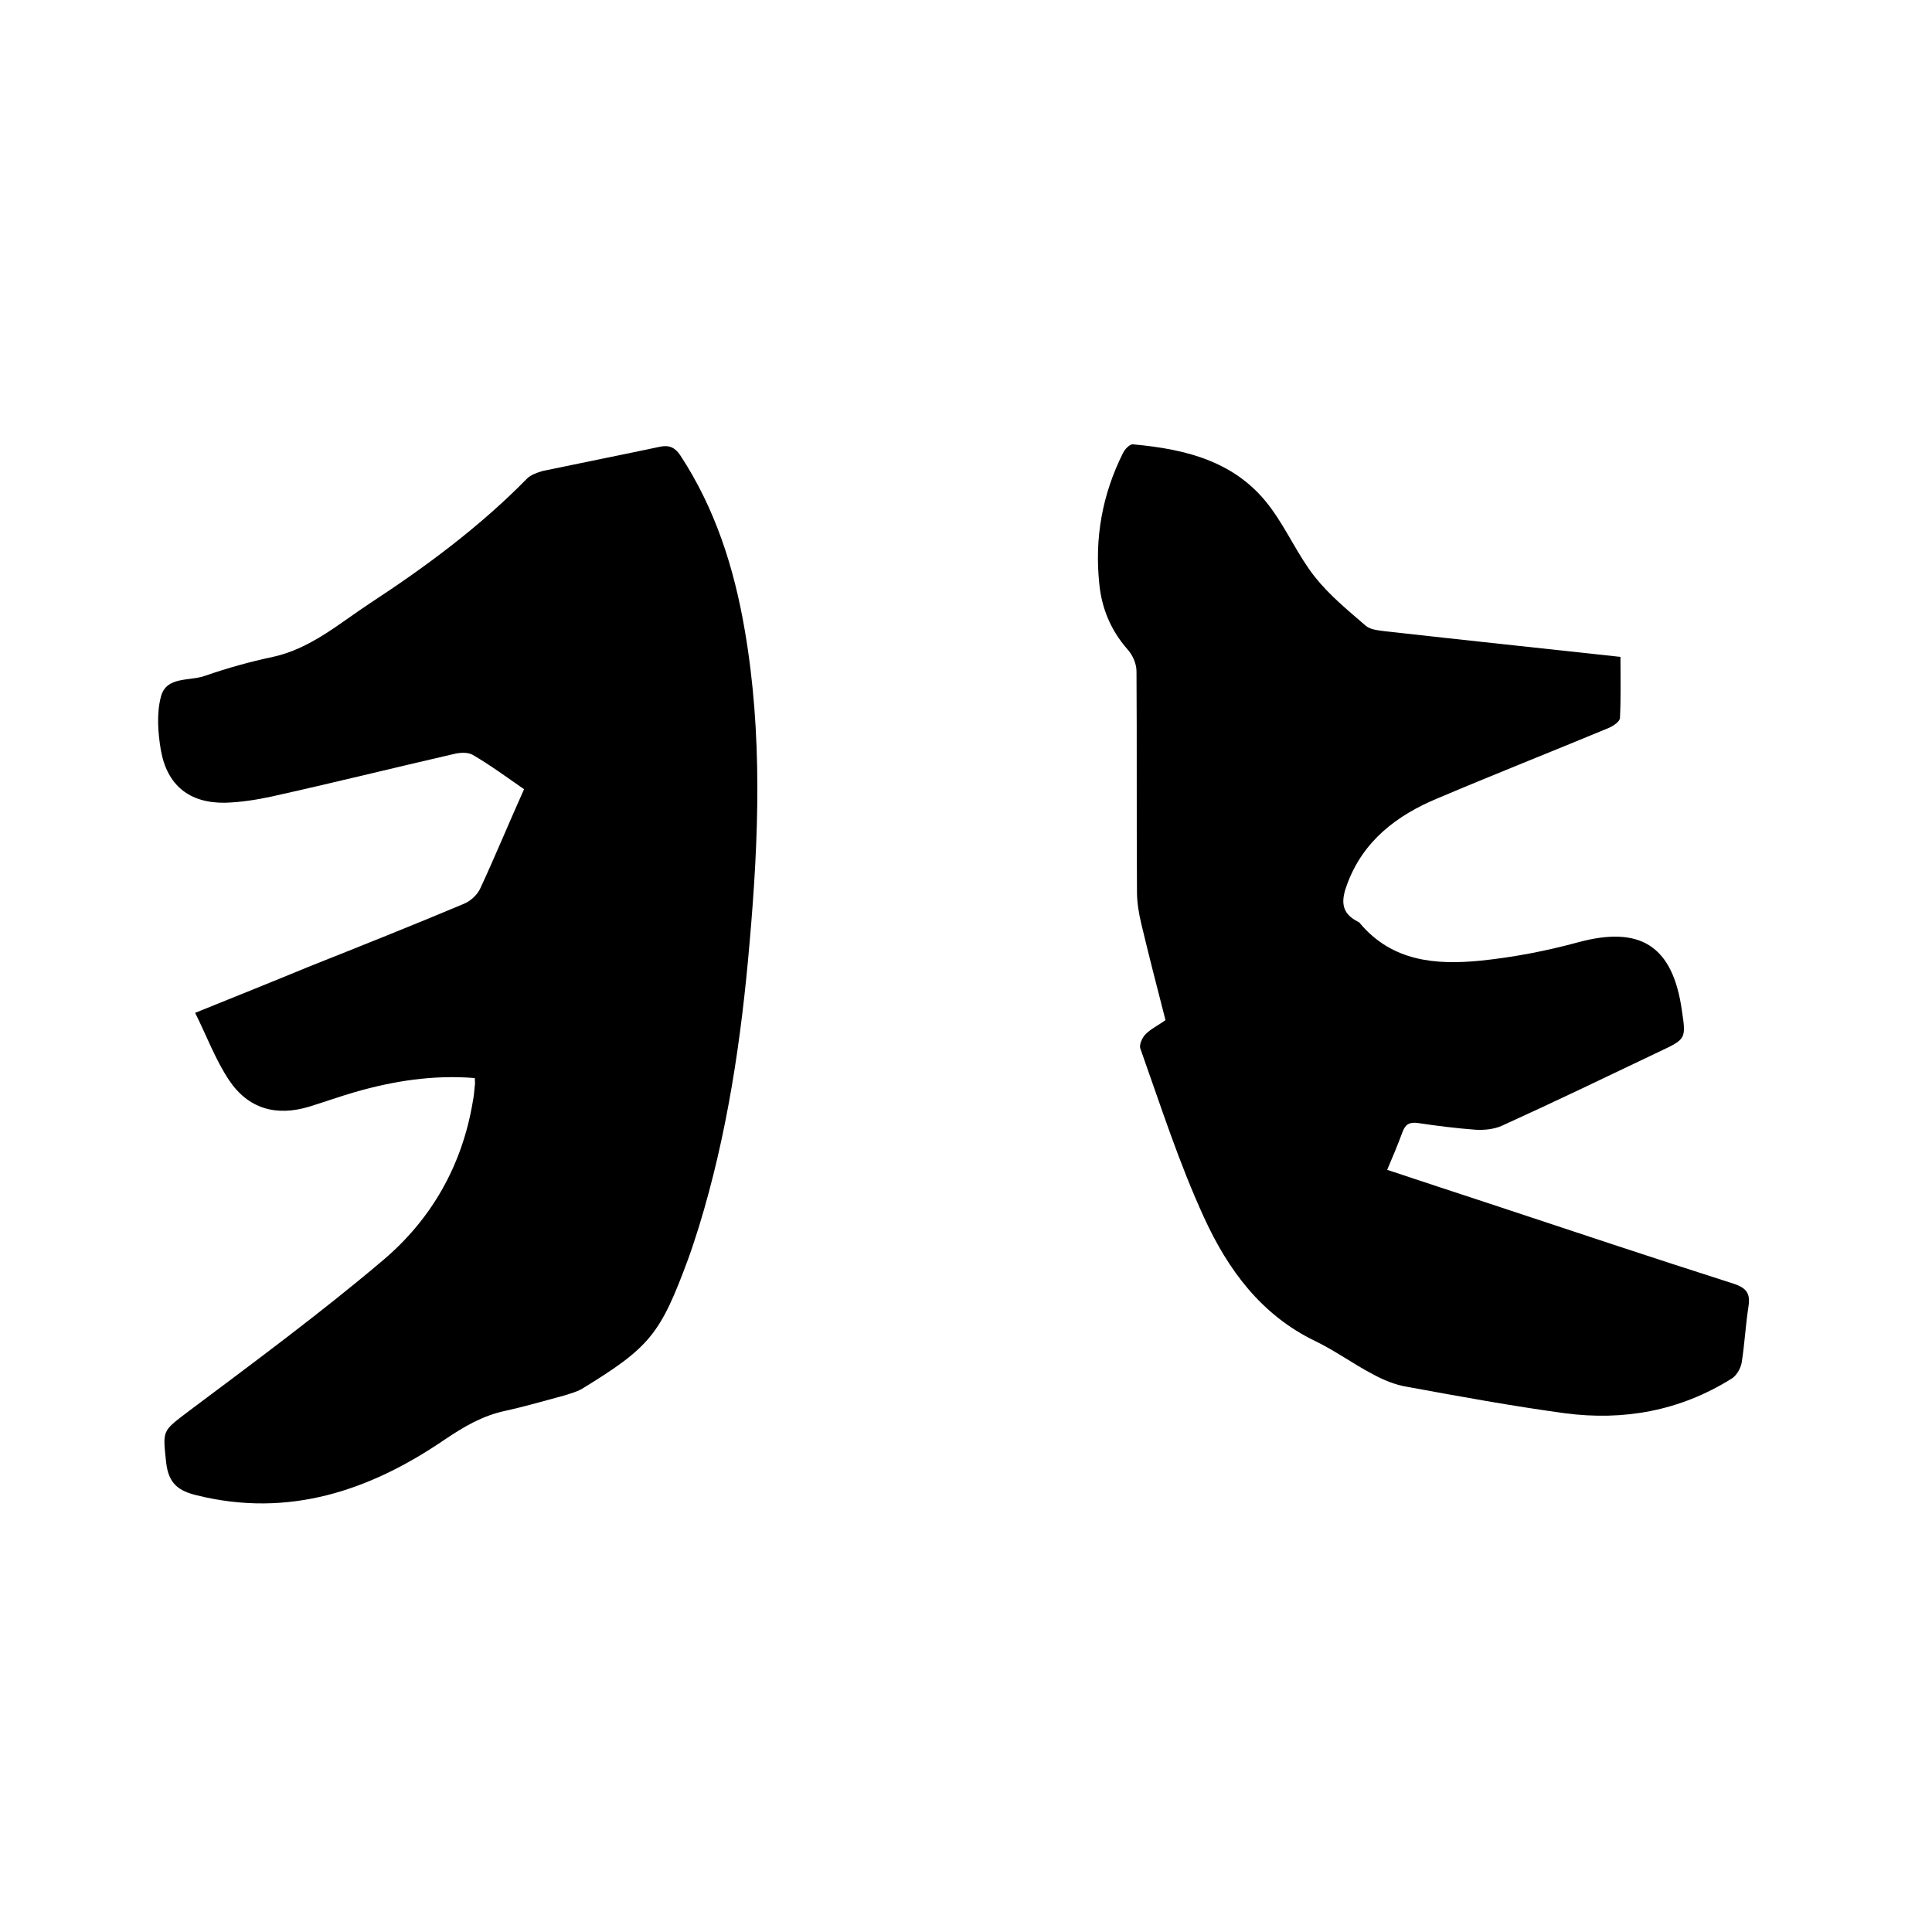
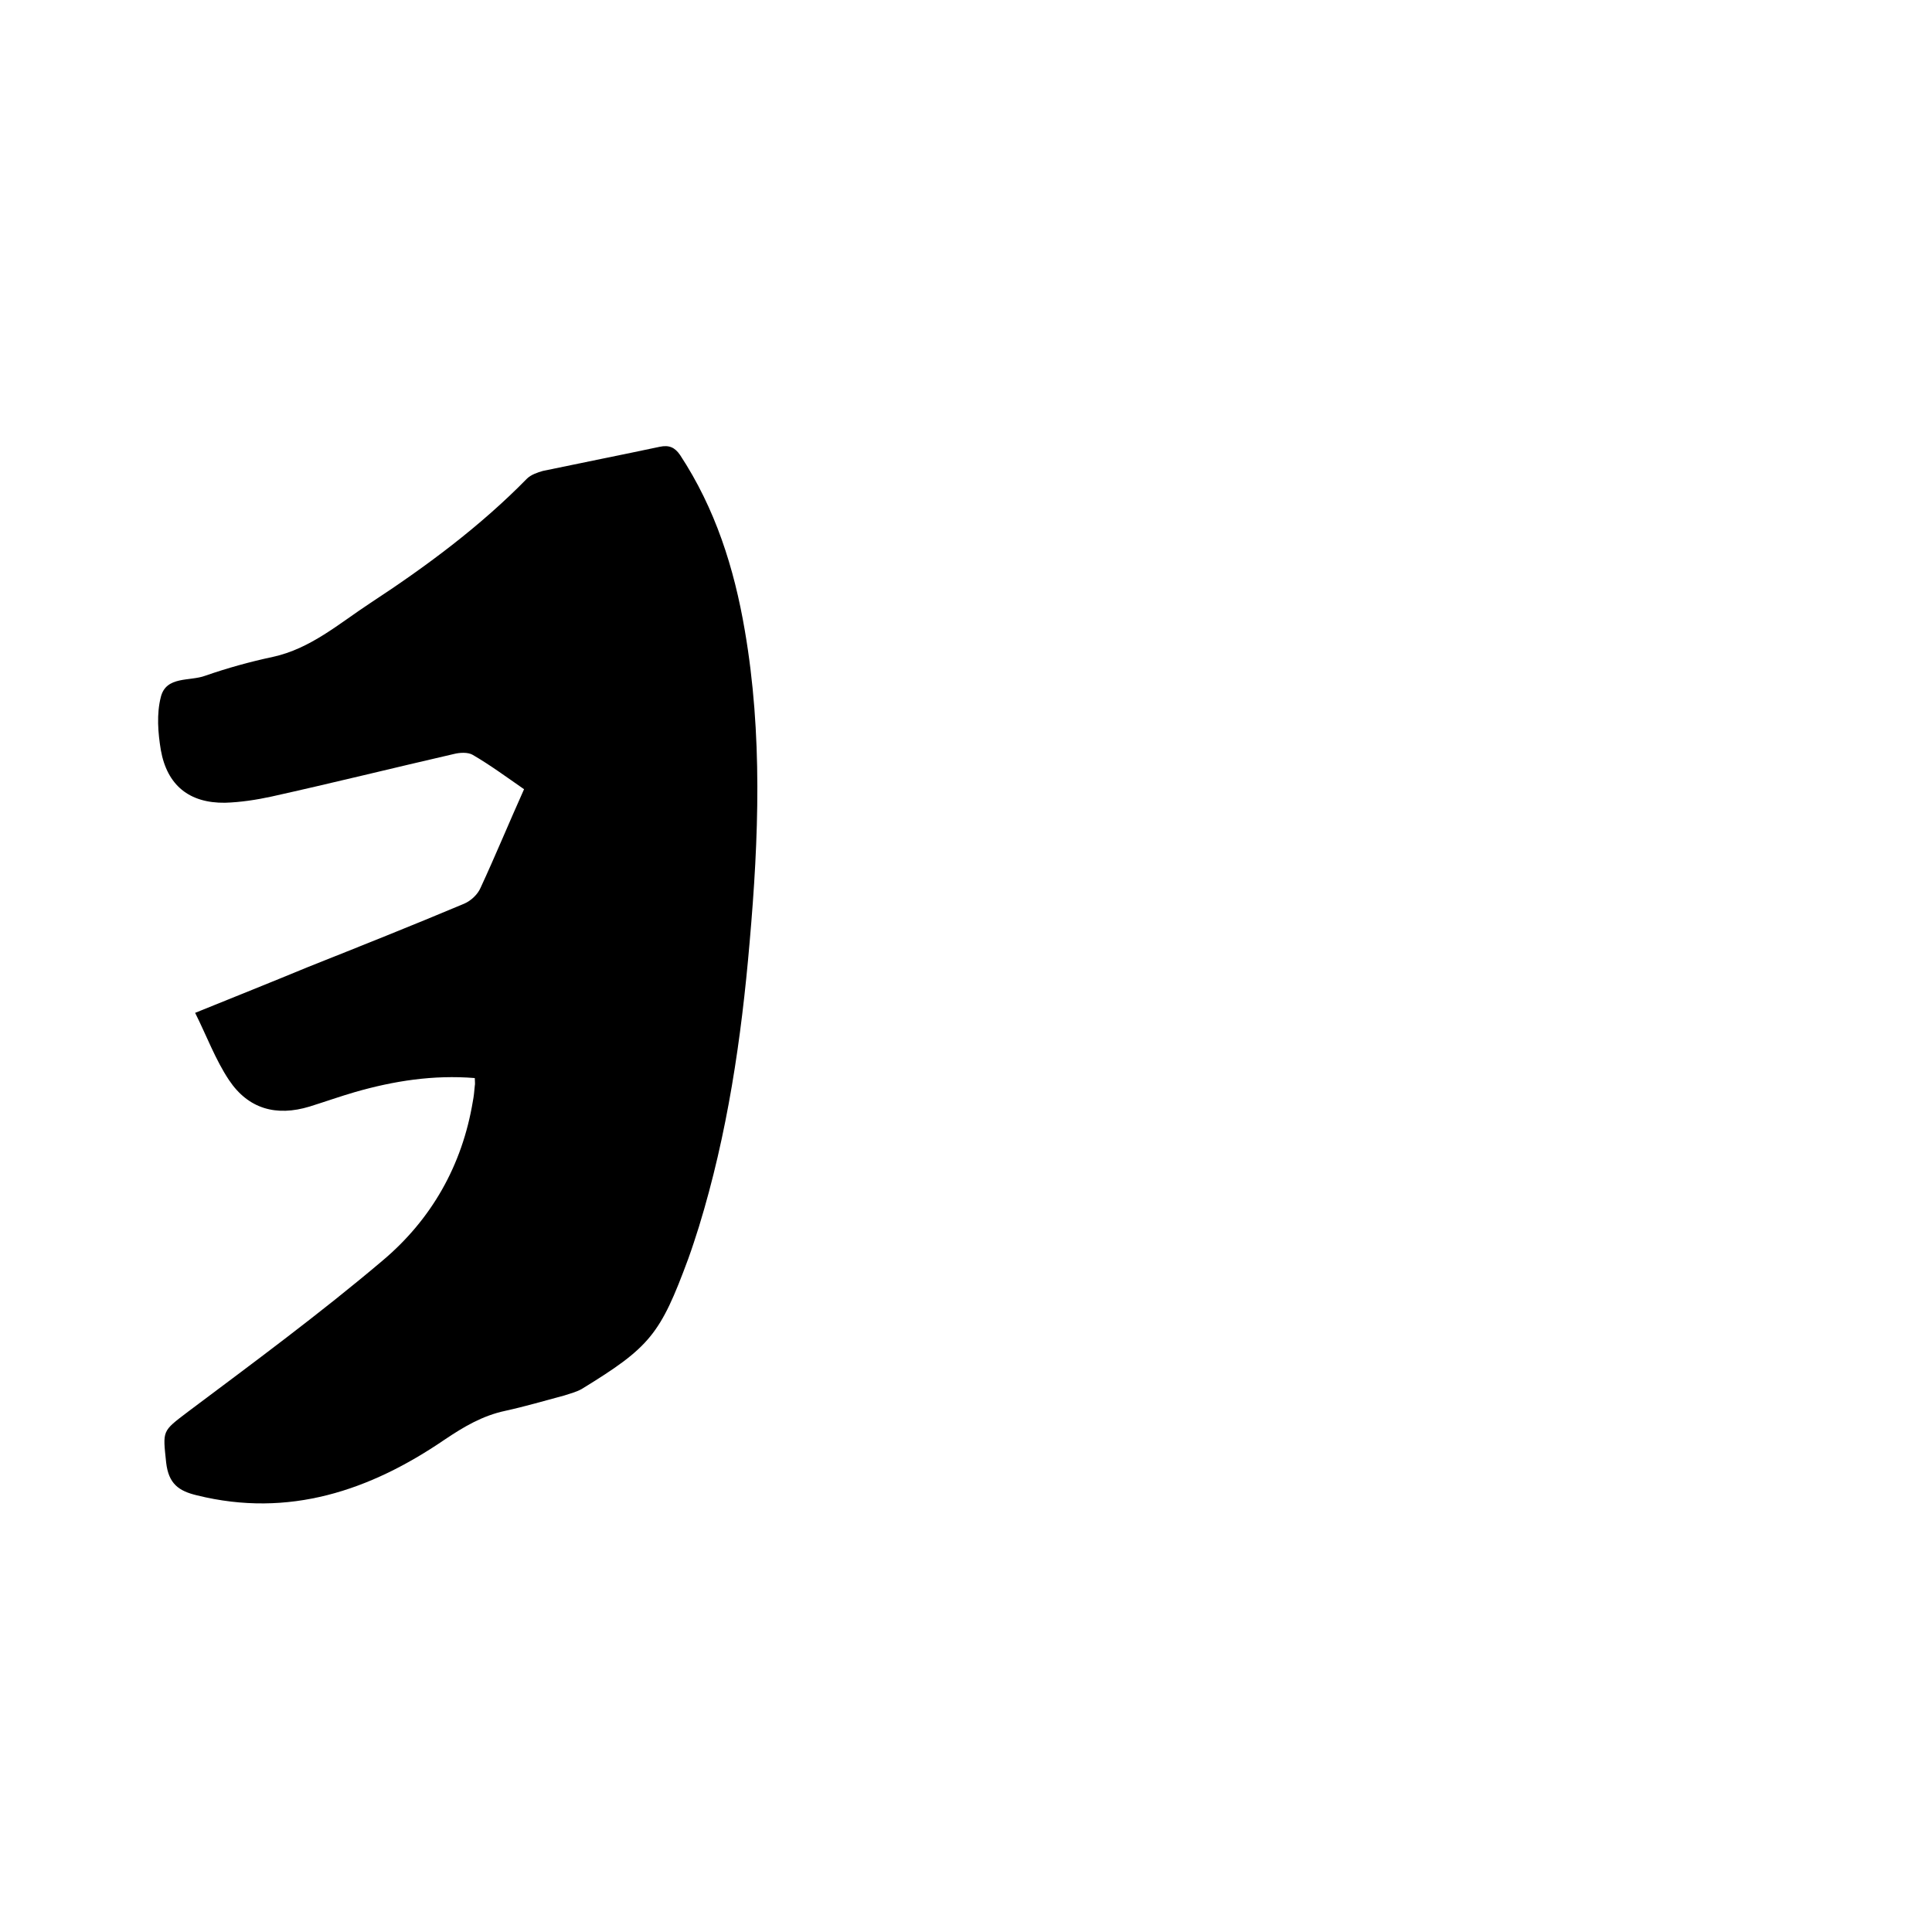
<svg xmlns="http://www.w3.org/2000/svg" enable-background="new 0 0 400 400" viewBox="0 0 400 400">
  <path d="m98.3 223.2c-8.6-.7-16.8.6-24.8 2.9-3.1.9-6.2 2-9.4 3-6.9 2.1-12.7.5-16.7-5.5-2.8-4.2-4.6-9.1-7-13.9 8.4-3.4 15.9-6.4 23.4-9.5 10.8-4.3 21.6-8.6 32.3-13.1 1.4-.6 2.8-1.9 3.4-3.3 3.1-6.7 5.9-13.5 9-20.4-3.6-2.5-7-5-10.6-7.1-1-.6-2.7-.5-3.9-.2-12.6 2.9-25.1 6-37.7 8.8-3.2.7-6.5 1.2-9.7 1.3-7.4.1-12-3.6-13.3-10.9-.6-3.6-.9-7.5 0-11 1.1-4.4 6-3.2 9.2-4.4 4.6-1.6 9.3-2.9 14-3.9 7.8-1.7 13.7-6.9 20.1-11.1 11.6-7.6 22.8-15.9 32.5-25.8.8-.8 2.2-1.3 3.3-1.6 8.1-1.7 16.2-3.3 24.2-5 1.9-.4 3.1.1 4.2 1.7 7.3 11.1 11.2 23.4 13.4 36.3 3.7 21.5 2.9 43 1 64.6-1.7 19.9-4.6 39.7-10.5 58.9-.7 2.2-1.4 4.4-2.2 6.6-5.8 15.7-7.9 18.3-22.1 27-1.1.6-2.3.9-3.5 1.3-4.1 1.1-8.2 2.3-12.3 3.2-4.7 1-8.6 3.3-12.6 6-15.4 10.5-32.2 16.2-51.2 11.5-3.8-.9-5.9-2.4-6.4-6.8-.7-6.7-.9-6.4 4.5-10.5 13.6-10.2 27.3-20.3 40.3-31.3 10.1-8.5 16.5-19.7 18.7-33 .2-1 .3-2.1.4-3.2.1-.4 0-.9 0-1.6z" />
-   <path d="m287.2 242.2c7.2 2.4 14.2 4.7 21.2 7 16.9 5.6 33.7 11.2 50.6 16.6 2.7.9 3.4 2.1 3 4.7-.6 3.9-.8 7.8-1.4 11.6-.2 1.2-1.1 2.8-2.2 3.4-10.6 6.6-22.2 8.7-34.4 7.1-11-1.5-21.9-3.5-32.8-5.5-2.4-.4-4.8-1.4-7-2.6-4-2.1-7.7-4.8-11.8-6.8-11.3-5.4-18.2-14.9-23.1-25.6-5.2-11.3-9-23.2-13.2-35-.3-.8.4-2.3 1.1-3 1.1-1.1 2.6-1.8 4.1-2.9-1.7-6.6-3.4-13.2-5-19.9-.5-2.1-.9-4.4-.9-6.6-.1-15.2 0-30.5-.1-45.7 0-1.6-.8-3.4-1.9-4.6-3.4-3.9-5.3-8.4-5.8-13.5-1-9.5.6-18.5 4.9-27.1.4-.8 1.4-1.9 2.1-1.8 11.1 1 21.6 3.6 28.6 13.3 3.3 4.5 5.6 9.8 9 14.1 3 3.8 6.8 6.9 10.5 10.1 1 .9 2.7 1 4.1 1.2 16.1 1.8 32.2 3.5 48.7 5.3 0 4.2.1 8.4-.1 12.6 0 .8-1.4 1.7-2.3 2.1-11.8 4.9-23.7 9.6-35.5 14.6-8.4 3.5-15.4 8.8-18.7 17.8-1.2 3.2-1.4 5.9 2.2 7.7.2.1.4.2.5.4 6.7 7.9 15.7 8.6 24.9 7.7 6.8-.7 13.6-2 20.2-3.8 12.9-3.5 19.6.7 21.5 14 .9 6 .9 6-4.6 8.6-10.9 5.2-21.7 10.4-32.7 15.4-1.6.7-3.6.9-5.4.8-4-.3-8-.8-12-1.4-1.6-.2-2.5.2-3.1 1.8-1 2.7-2 5.1-3.2 7.9z" />
</svg>